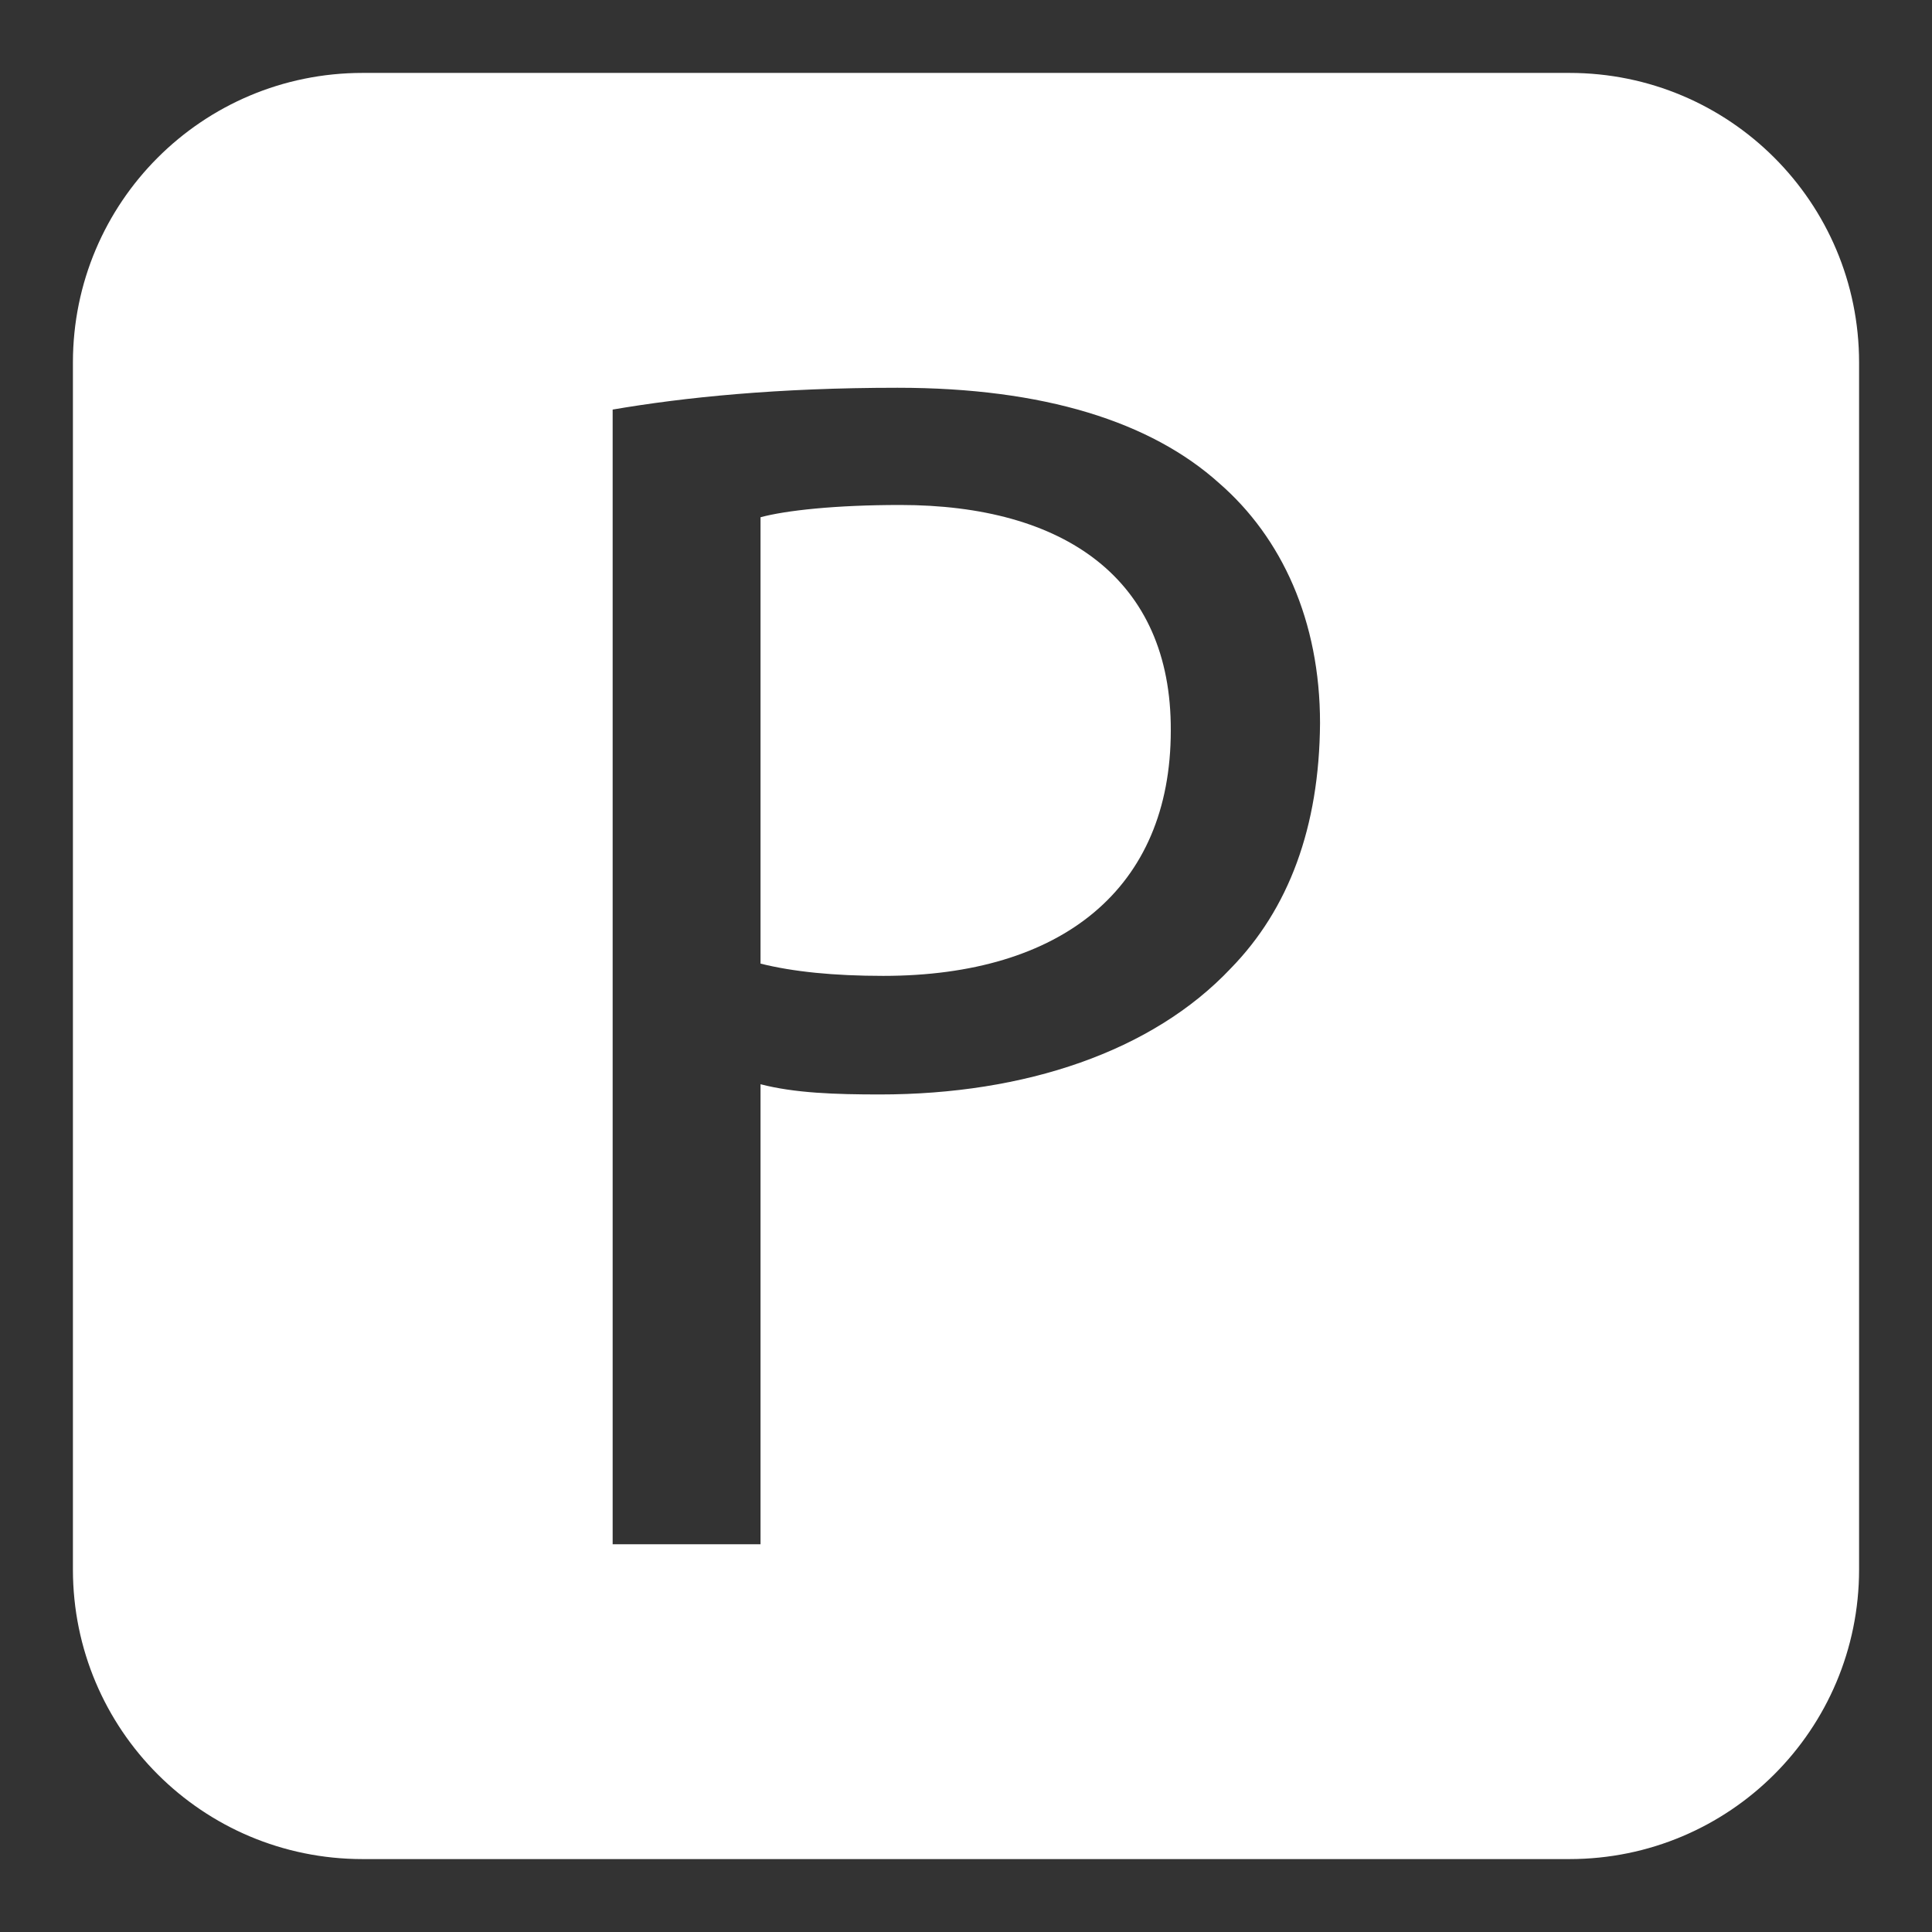
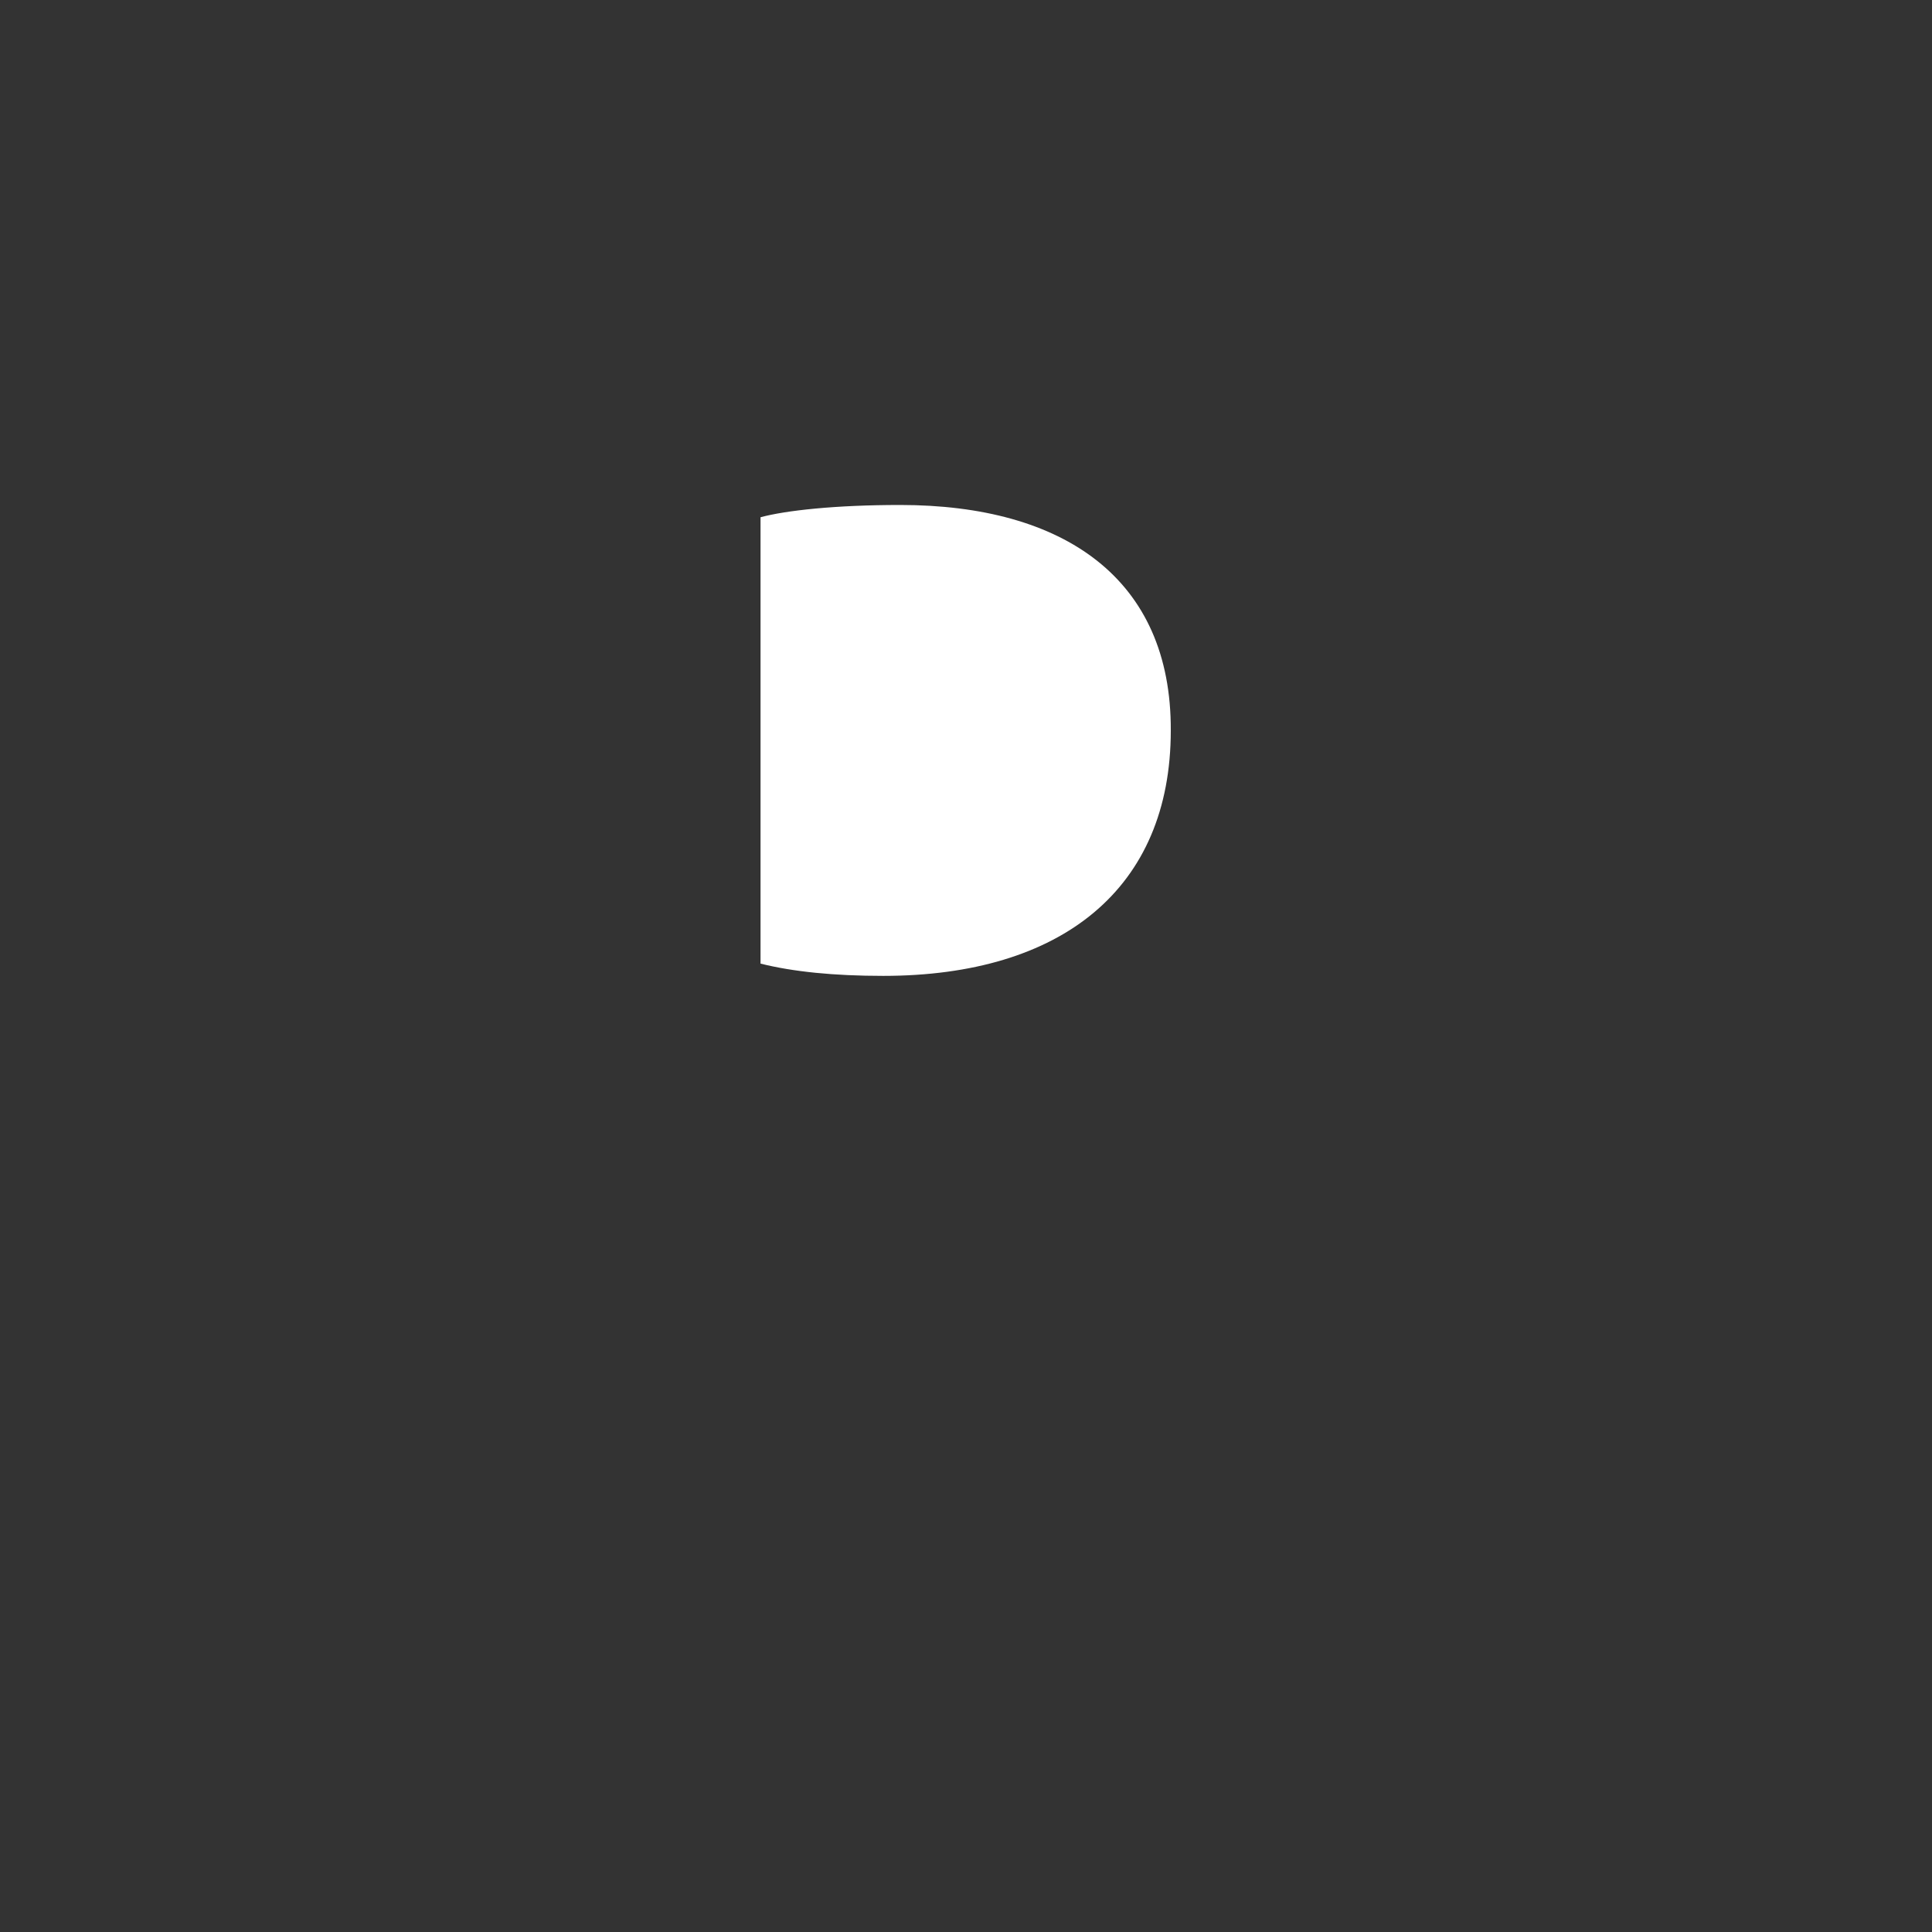
<svg xmlns="http://www.w3.org/2000/svg" version="1.1" id="Ebene_1" x="0px" y="0px" viewBox="0 0 283.5 283.5" style="enable-background:new 0 0 283.5 283.5;" xml:space="preserve">
  <rect x="0" y="0" width="283.5" height="283.5" fill="#333333" stroke="none" />
  <style type="text/css">
	.st0{fill:#FFFFFF;}
</style>
  <g>
    <path class="st0" d="M132.1,74.1c-9.5,0-16.8,0.8-20.5,1.8v65.5c4.8,1.2,10.8,1.8,18,1.8c26.2,0,42.2-12.8,42.2-36   C171.9,84.9,156.1,74.1,132.1,74.1z" />
-     <path class="st0" d="M230.3,10.7H53.2c-23.5,0-42.5,19-42.5,42.5v177.1c0,23.5,19,42.5,42.5,42.5h177.1c23.5,0,42.5-19,42.5-42.5   V53.2C272.8,29.7,253.8,10.7,230.3,10.7z M180.6,142.1c-11.5,12.2-30.2,18.5-51.5,18.5c-6.5,0-12.5-0.2-17.5-1.5v67.5H89.9V60.1   c10.5-1.8,24.2-3.2,41.8-3.2c21.5,0,37.2,5,47.2,14c9.2,8,14.8,20.2,14.8,35.2C193.6,121.4,189.1,133.4,180.6,142.1z" />
  </g>
</svg>